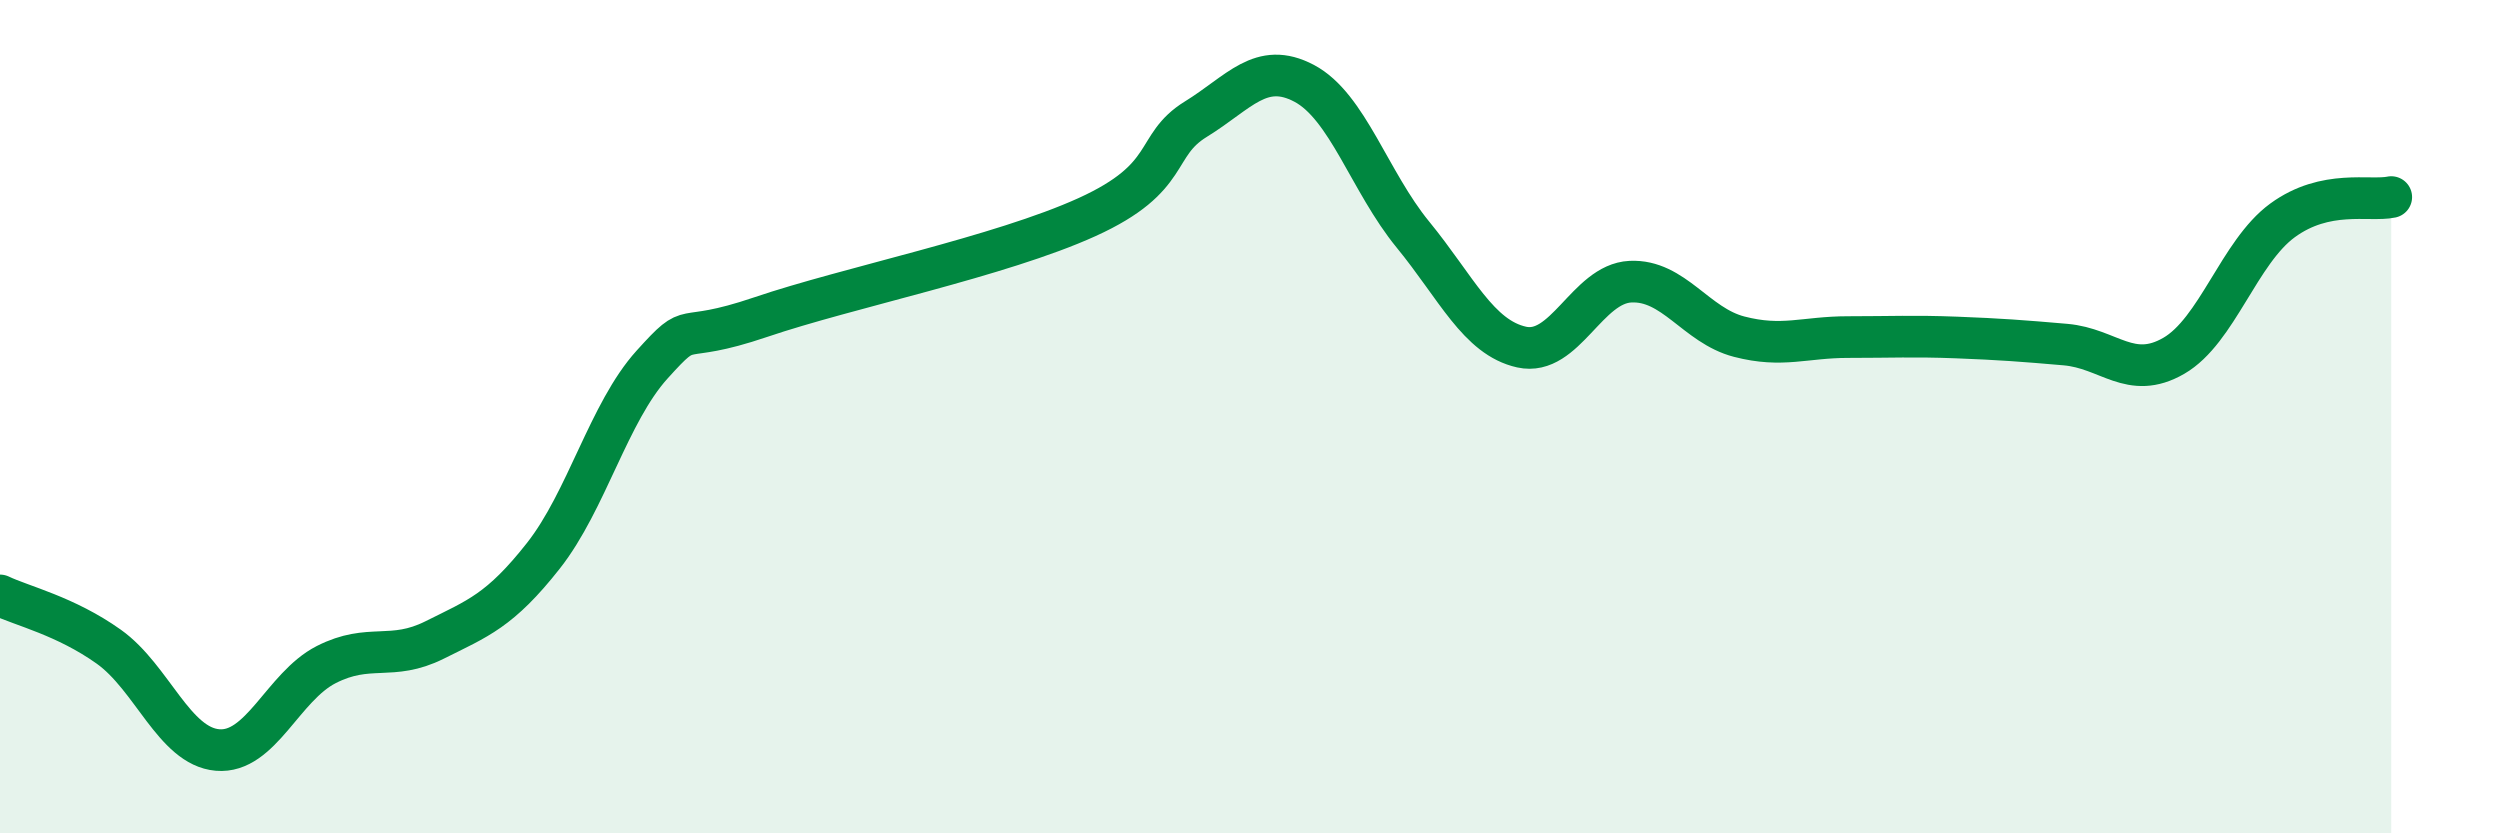
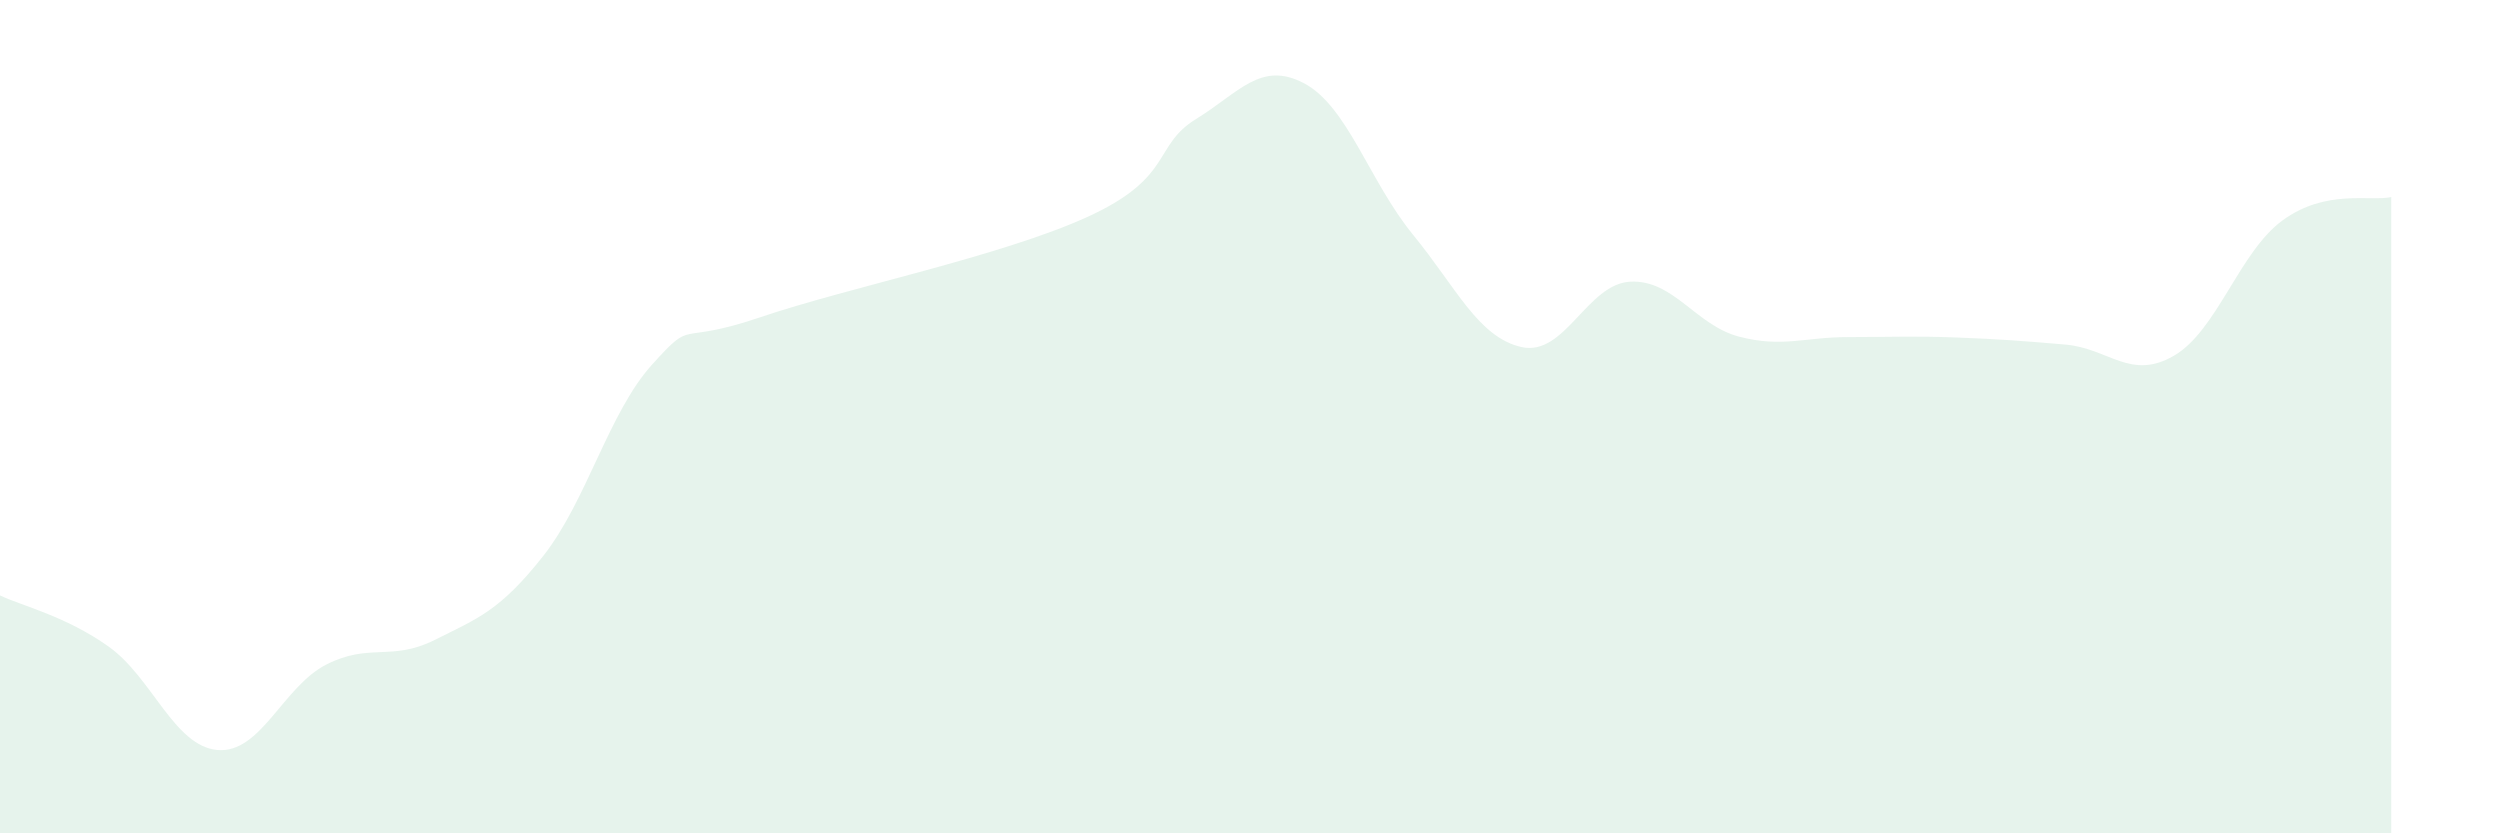
<svg xmlns="http://www.w3.org/2000/svg" width="60" height="20" viewBox="0 0 60 20">
  <path d="M 0,14.29 C 0.52,14.54 1.57,14.78 2.61,15.52 C 3.65,16.26 4.18,17.91 5.22,18 C 6.26,18.09 6.79,16.48 7.83,15.95 C 8.87,15.42 9.39,15.88 10.43,15.36 C 11.47,14.84 12,14.66 13.04,13.34 C 14.08,12.02 14.61,9.9 15.65,8.75 C 16.69,7.6 16.17,8.32 18.26,7.61 C 20.35,6.9 24,6.16 26.09,5.21 C 28.18,4.26 27.66,3.5 28.7,2.86 C 29.74,2.22 30.26,1.45 31.3,2 C 32.34,2.55 32.87,4.36 33.91,5.63 C 34.95,6.9 35.48,8.1 36.52,8.33 C 37.56,8.56 38.09,6.81 39.13,6.76 C 40.17,6.71 40.7,7.81 41.74,8.08 C 42.78,8.35 43.31,8.09 44.35,8.09 C 45.39,8.09 45.92,8.06 46.96,8.1 C 48,8.14 48.53,8.18 49.57,8.27 C 50.61,8.36 51.13,9.14 52.17,8.54 C 53.21,7.94 53.74,6.05 54.78,5.29 C 55.82,4.53 56.87,4.84 57.39,4.73L57.39 20L0 20Z" fill="#008740" opacity="0.1" stroke-linecap="round" stroke-linejoin="round" />
-   <path d="M 0,14.29 C 0.52,14.54 1.57,14.78 2.61,15.52 C 3.65,16.26 4.18,17.91 5.22,18 C 6.26,18.09 6.79,16.48 7.83,15.95 C 8.87,15.42 9.39,15.88 10.43,15.36 C 11.47,14.84 12,14.66 13.04,13.34 C 14.08,12.02 14.61,9.9 15.65,8.75 C 16.69,7.6 16.17,8.32 18.26,7.61 C 20.35,6.9 24,6.16 26.09,5.21 C 28.18,4.26 27.66,3.5 28.7,2.86 C 29.74,2.22 30.26,1.45 31.3,2 C 32.34,2.55 32.87,4.36 33.91,5.63 C 34.95,6.9 35.48,8.1 36.52,8.33 C 37.56,8.56 38.09,6.81 39.13,6.76 C 40.17,6.71 40.7,7.81 41.74,8.08 C 42.78,8.35 43.31,8.09 44.35,8.09 C 45.39,8.09 45.92,8.06 46.96,8.1 C 48,8.14 48.53,8.18 49.57,8.27 C 50.61,8.36 51.13,9.14 52.17,8.54 C 53.21,7.94 53.74,6.05 54.78,5.29 C 55.82,4.53 56.87,4.84 57.39,4.73" stroke="#008740" stroke-width="1" fill="none" stroke-linecap="round" stroke-linejoin="round" />
</svg>